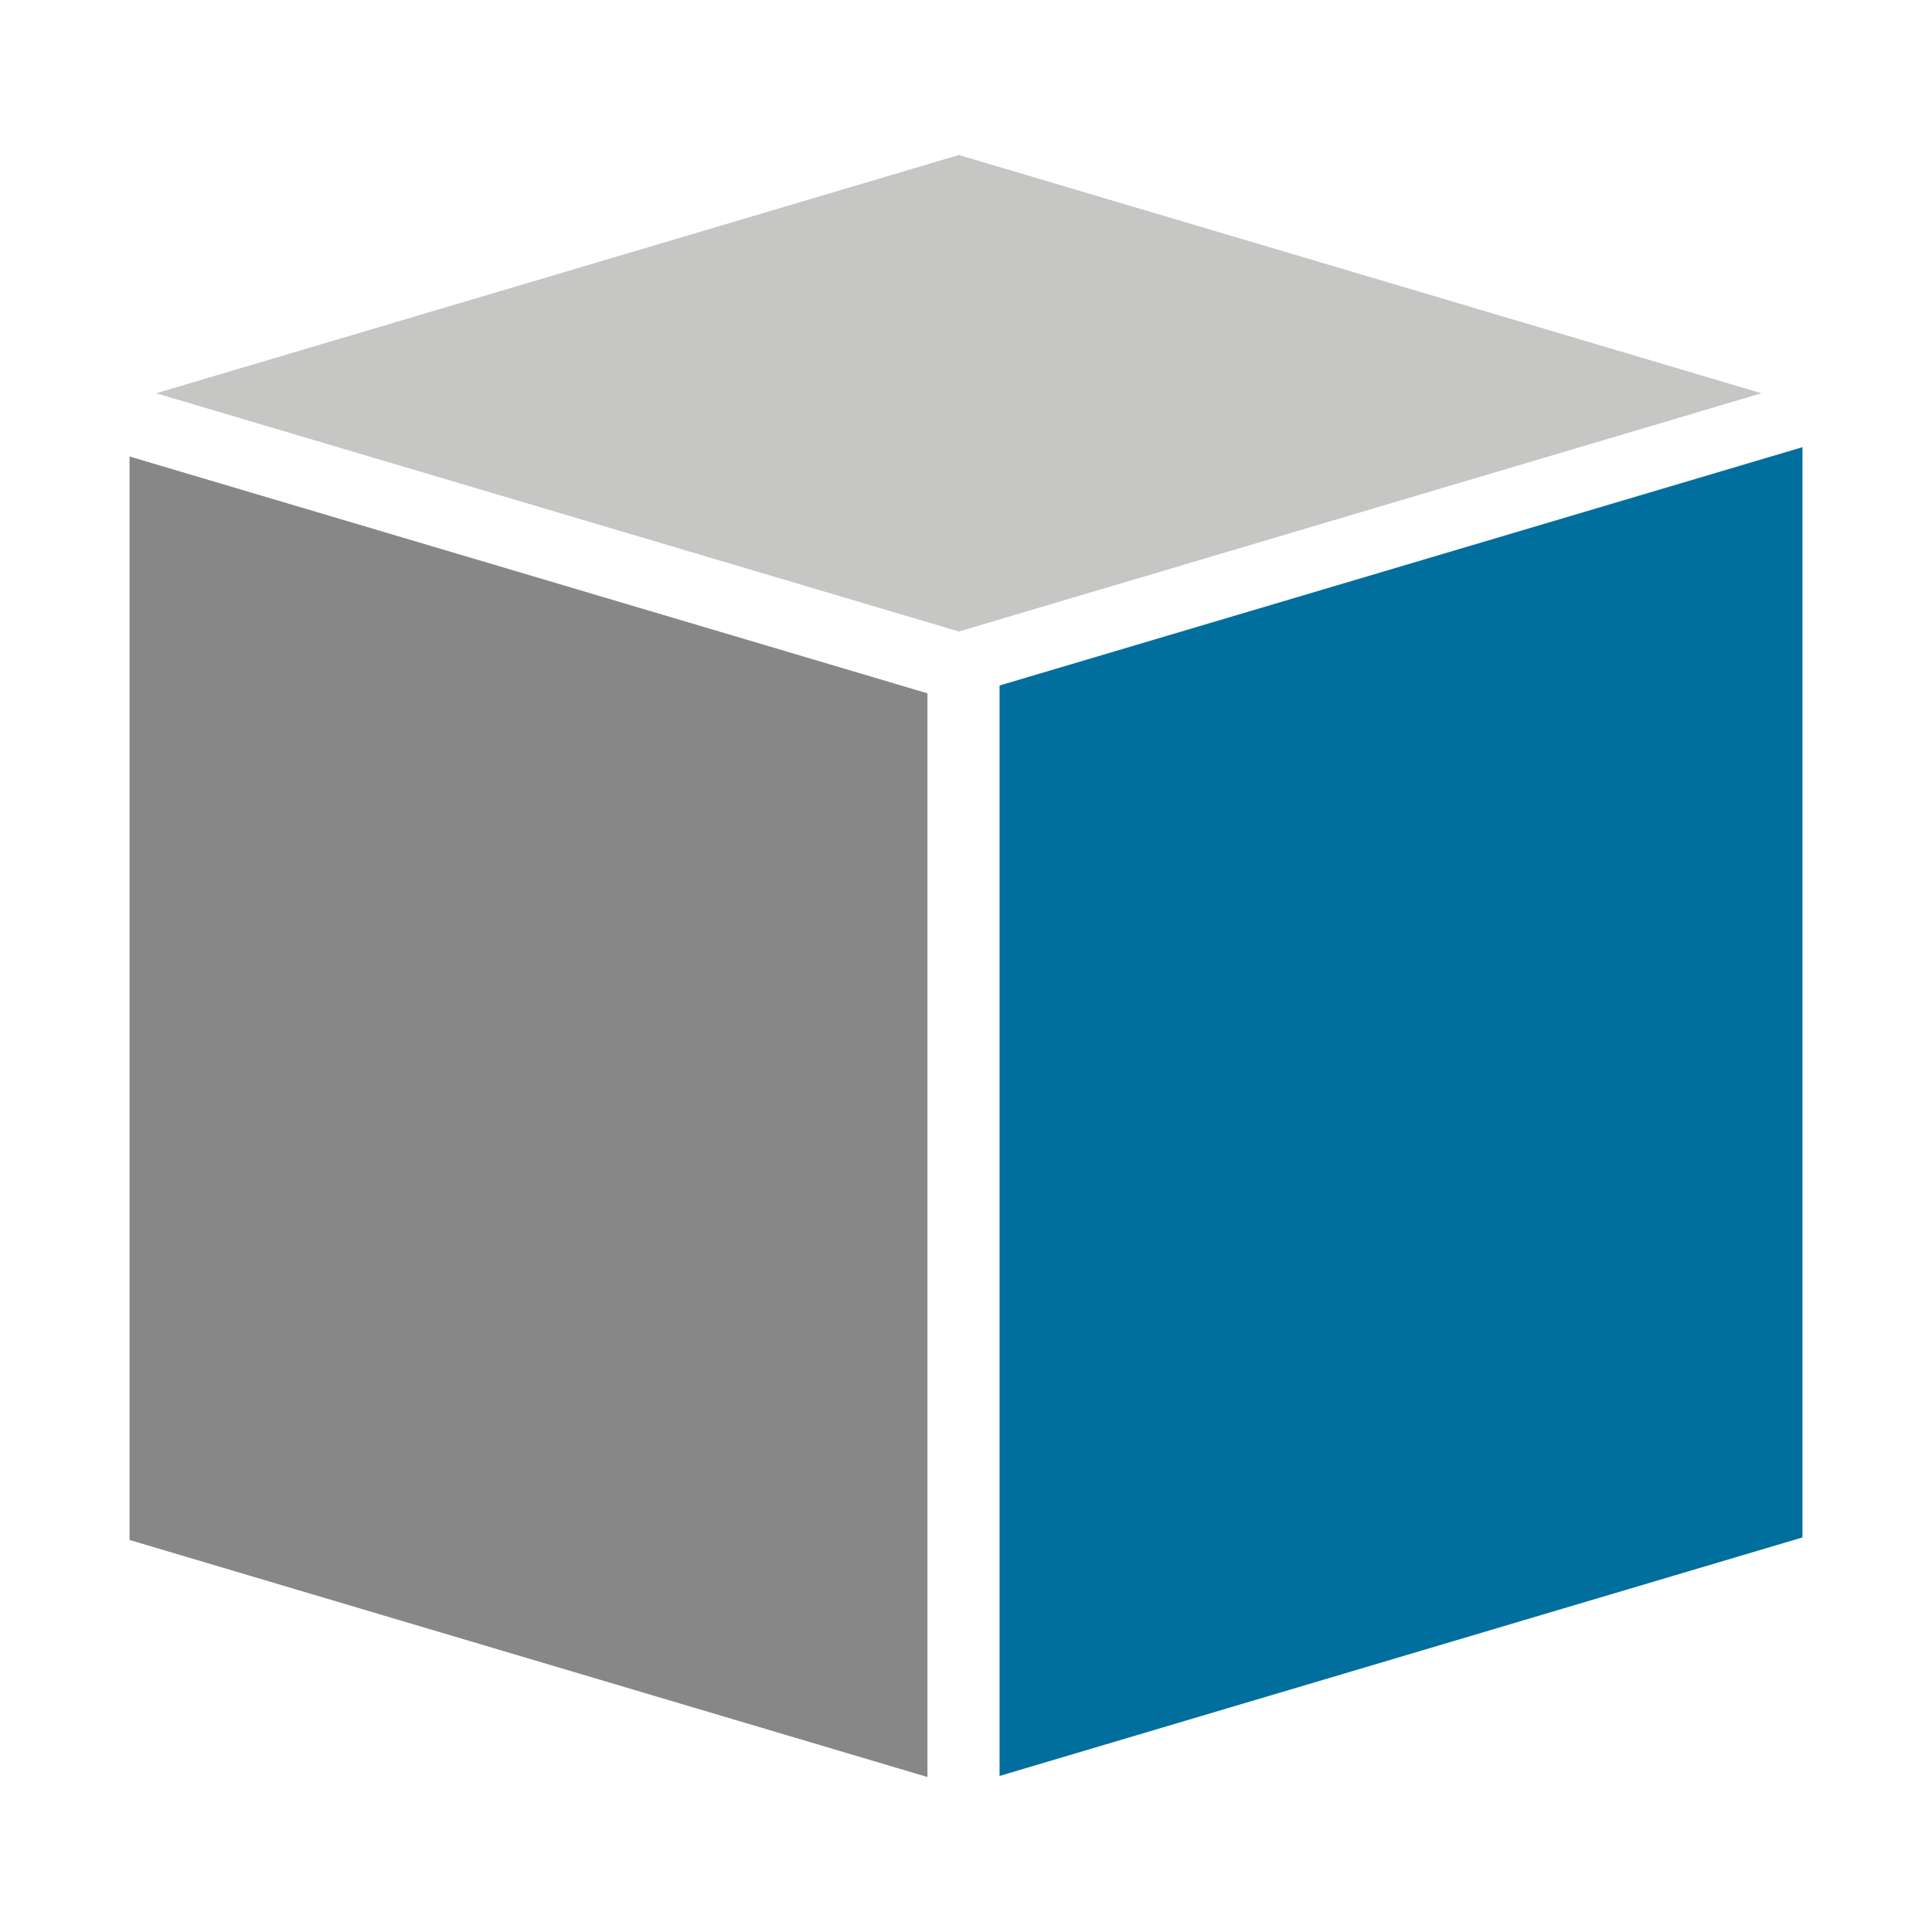
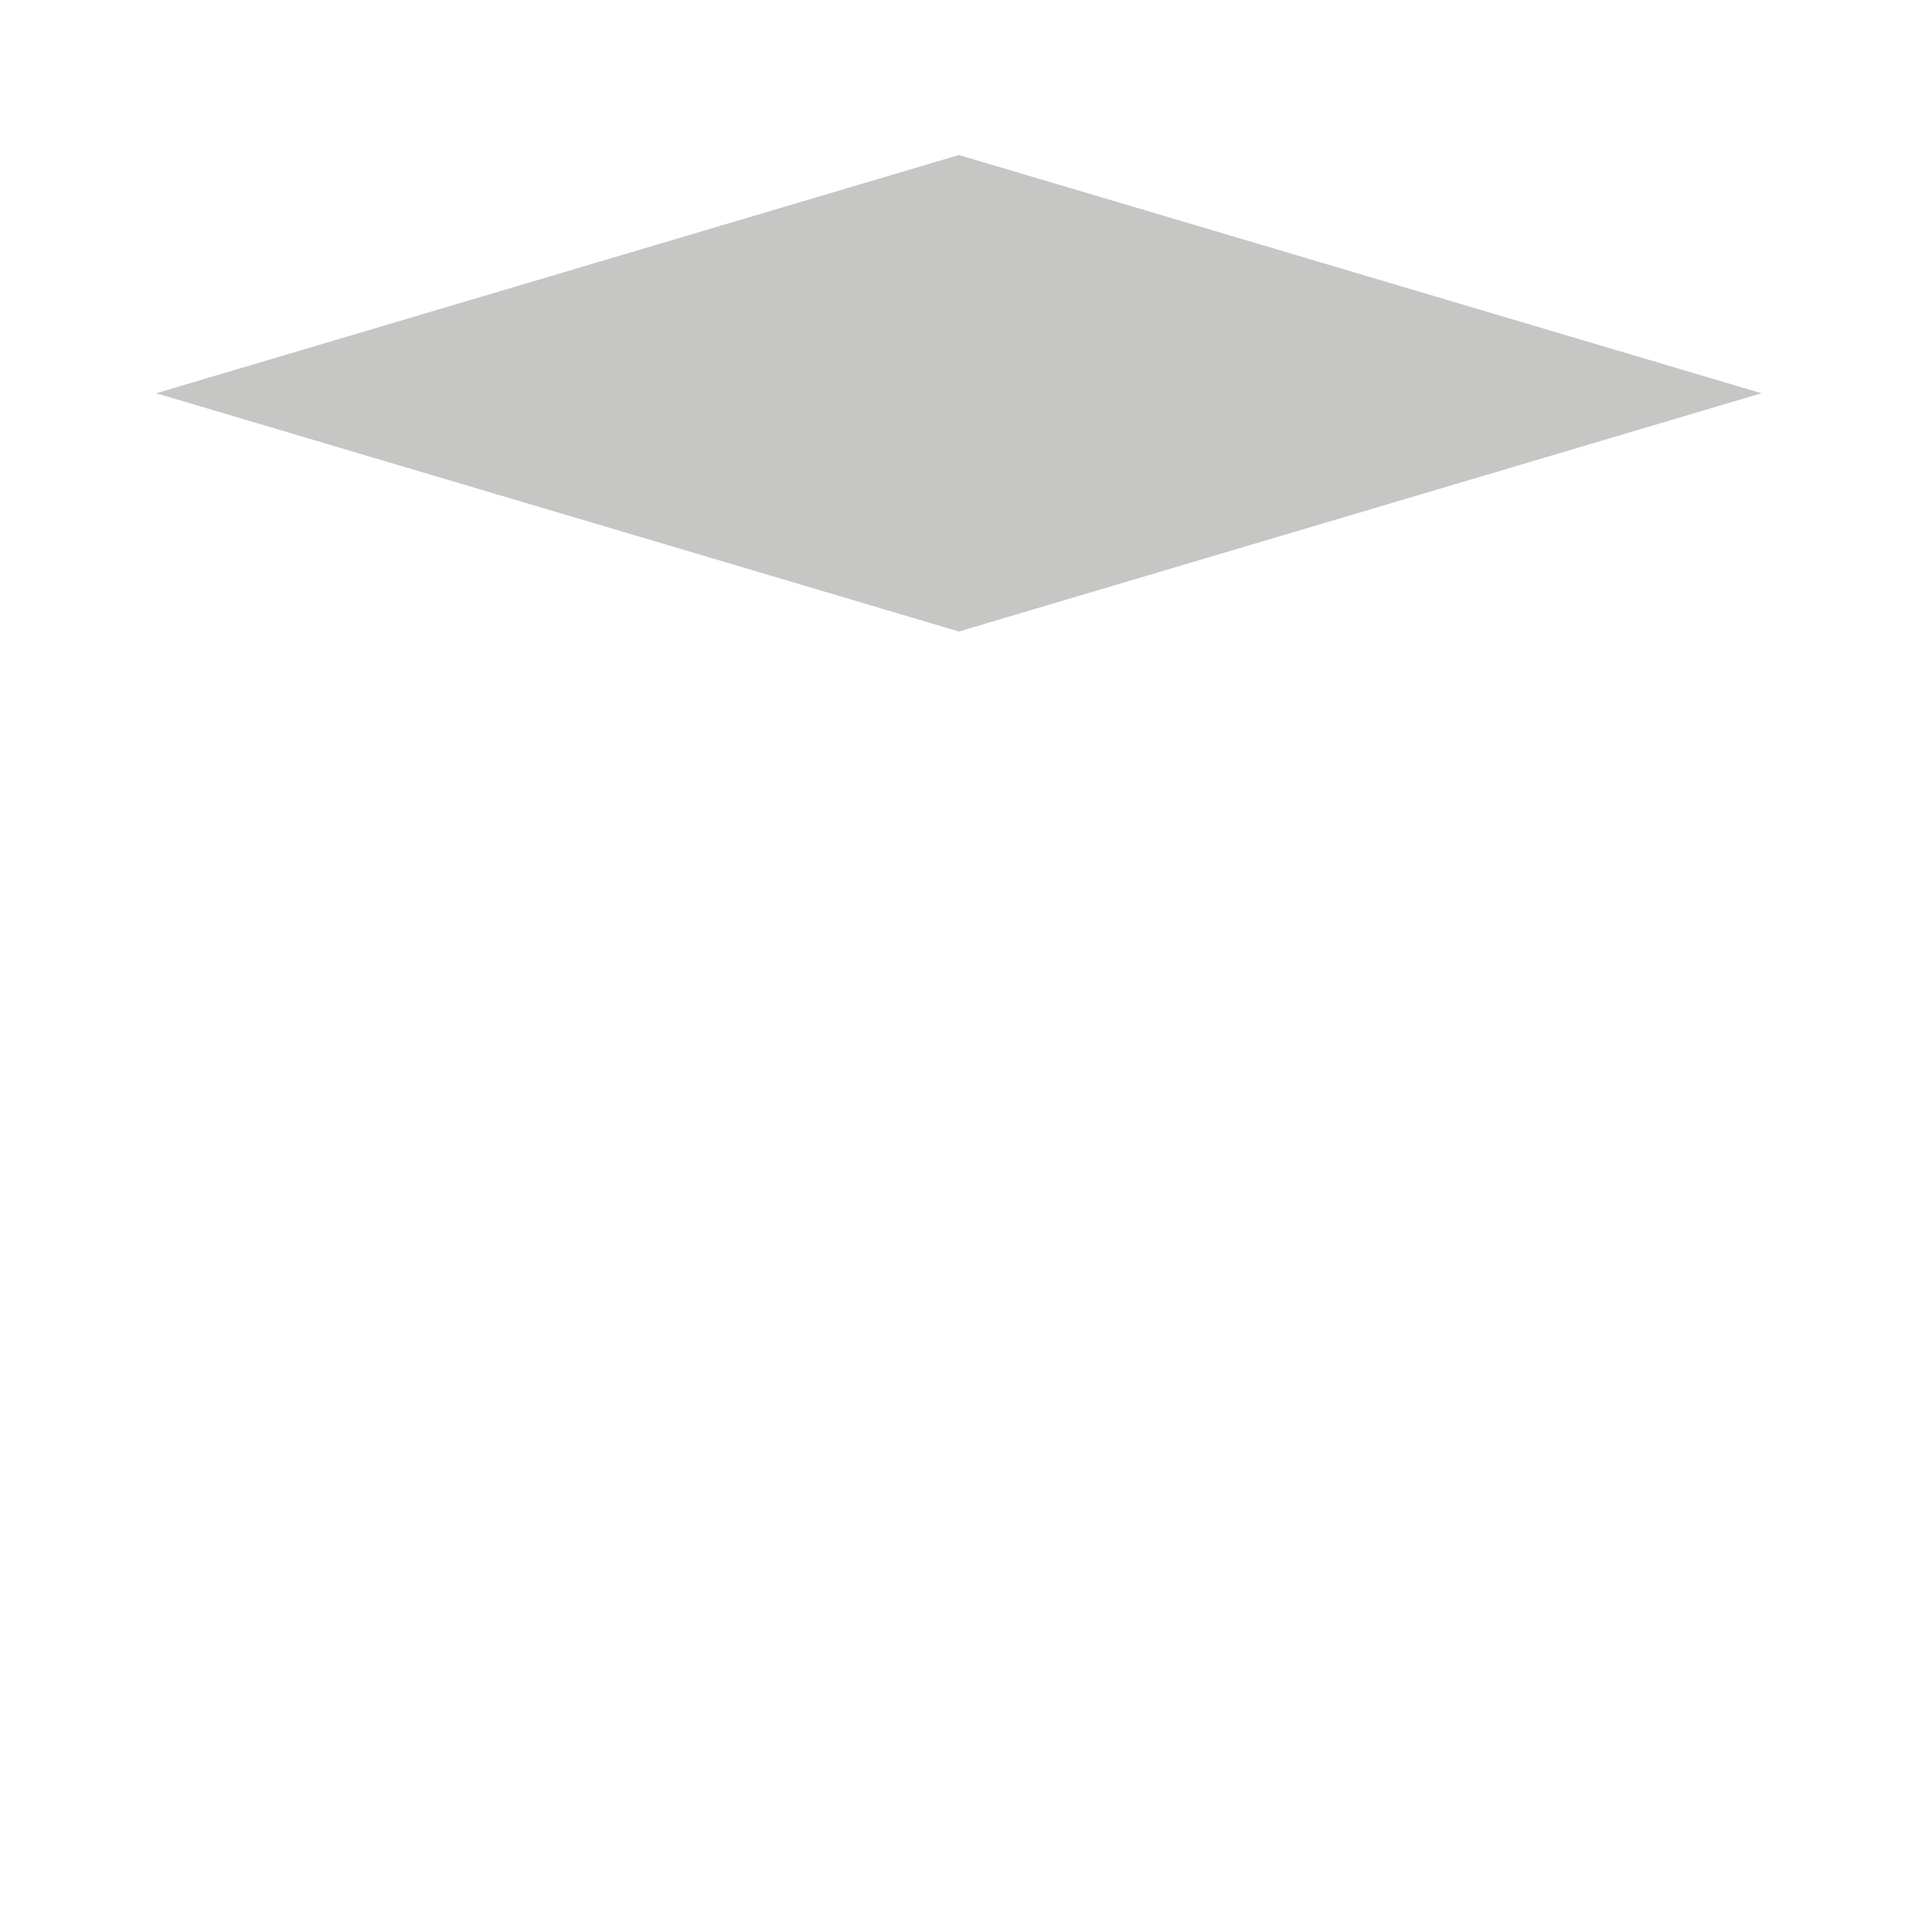
<svg xmlns="http://www.w3.org/2000/svg" version="1.1" id="Ebene_1" x="0px" y="0px" viewBox="0 0 220 220" style="enable-background:new 0 0 220 220;" xml:space="preserve">
  <style type="text/css">
	.st0{fill:#006F9D;}
	.st1{fill:#C6C6C5;}
	.st2{fill:#878787;}
</style>
  <g>
-     <polygon class="st0" points="205.25,50.92 205.25,175.07 113.82,202.23 113.82,78.06  " />
    <polygon class="st1" points="200.59,44.78 200.62,44.77 200.55,44.77 109.19,17.65 17.82,44.77 17.75,44.77 17.78,44.78    17.75,44.79 17.82,44.79 109.19,71.91 200.55,44.79 200.62,44.79  " />
-     <polygon class="st2" points="14.75,51.98 14.75,175.36 105.61,202.35 105.61,78.95  " />
  </g>
</svg>